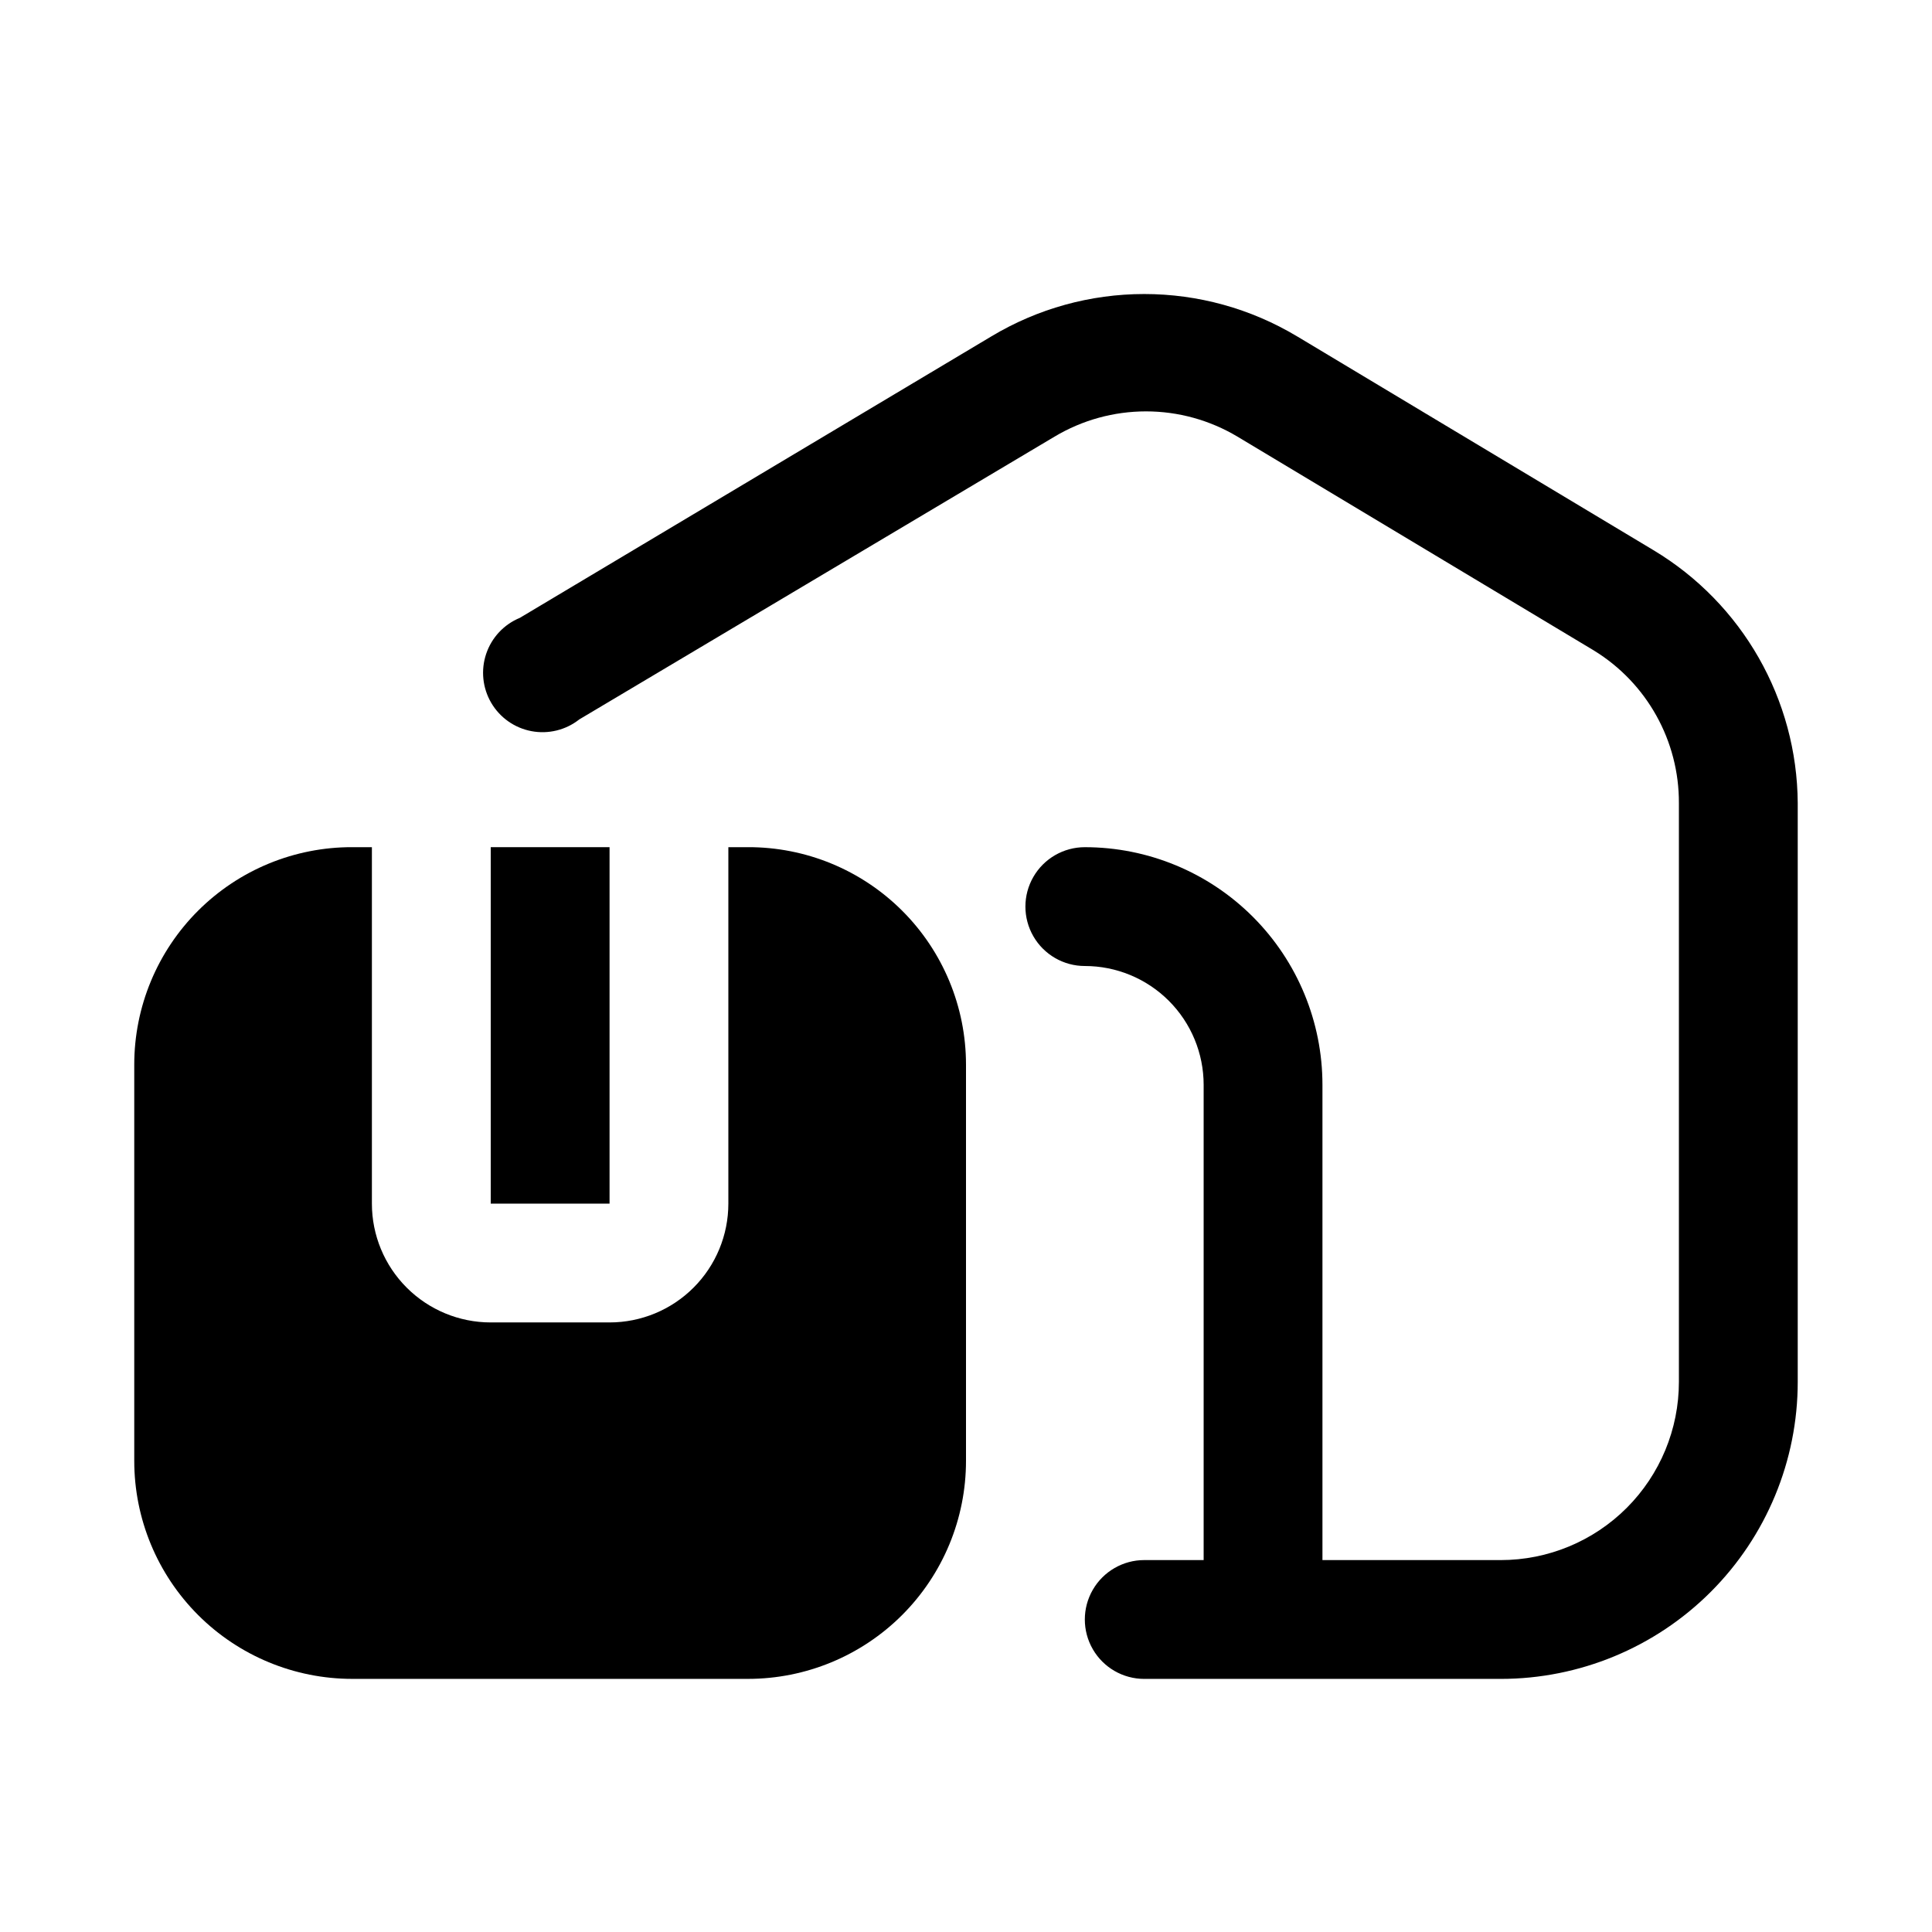
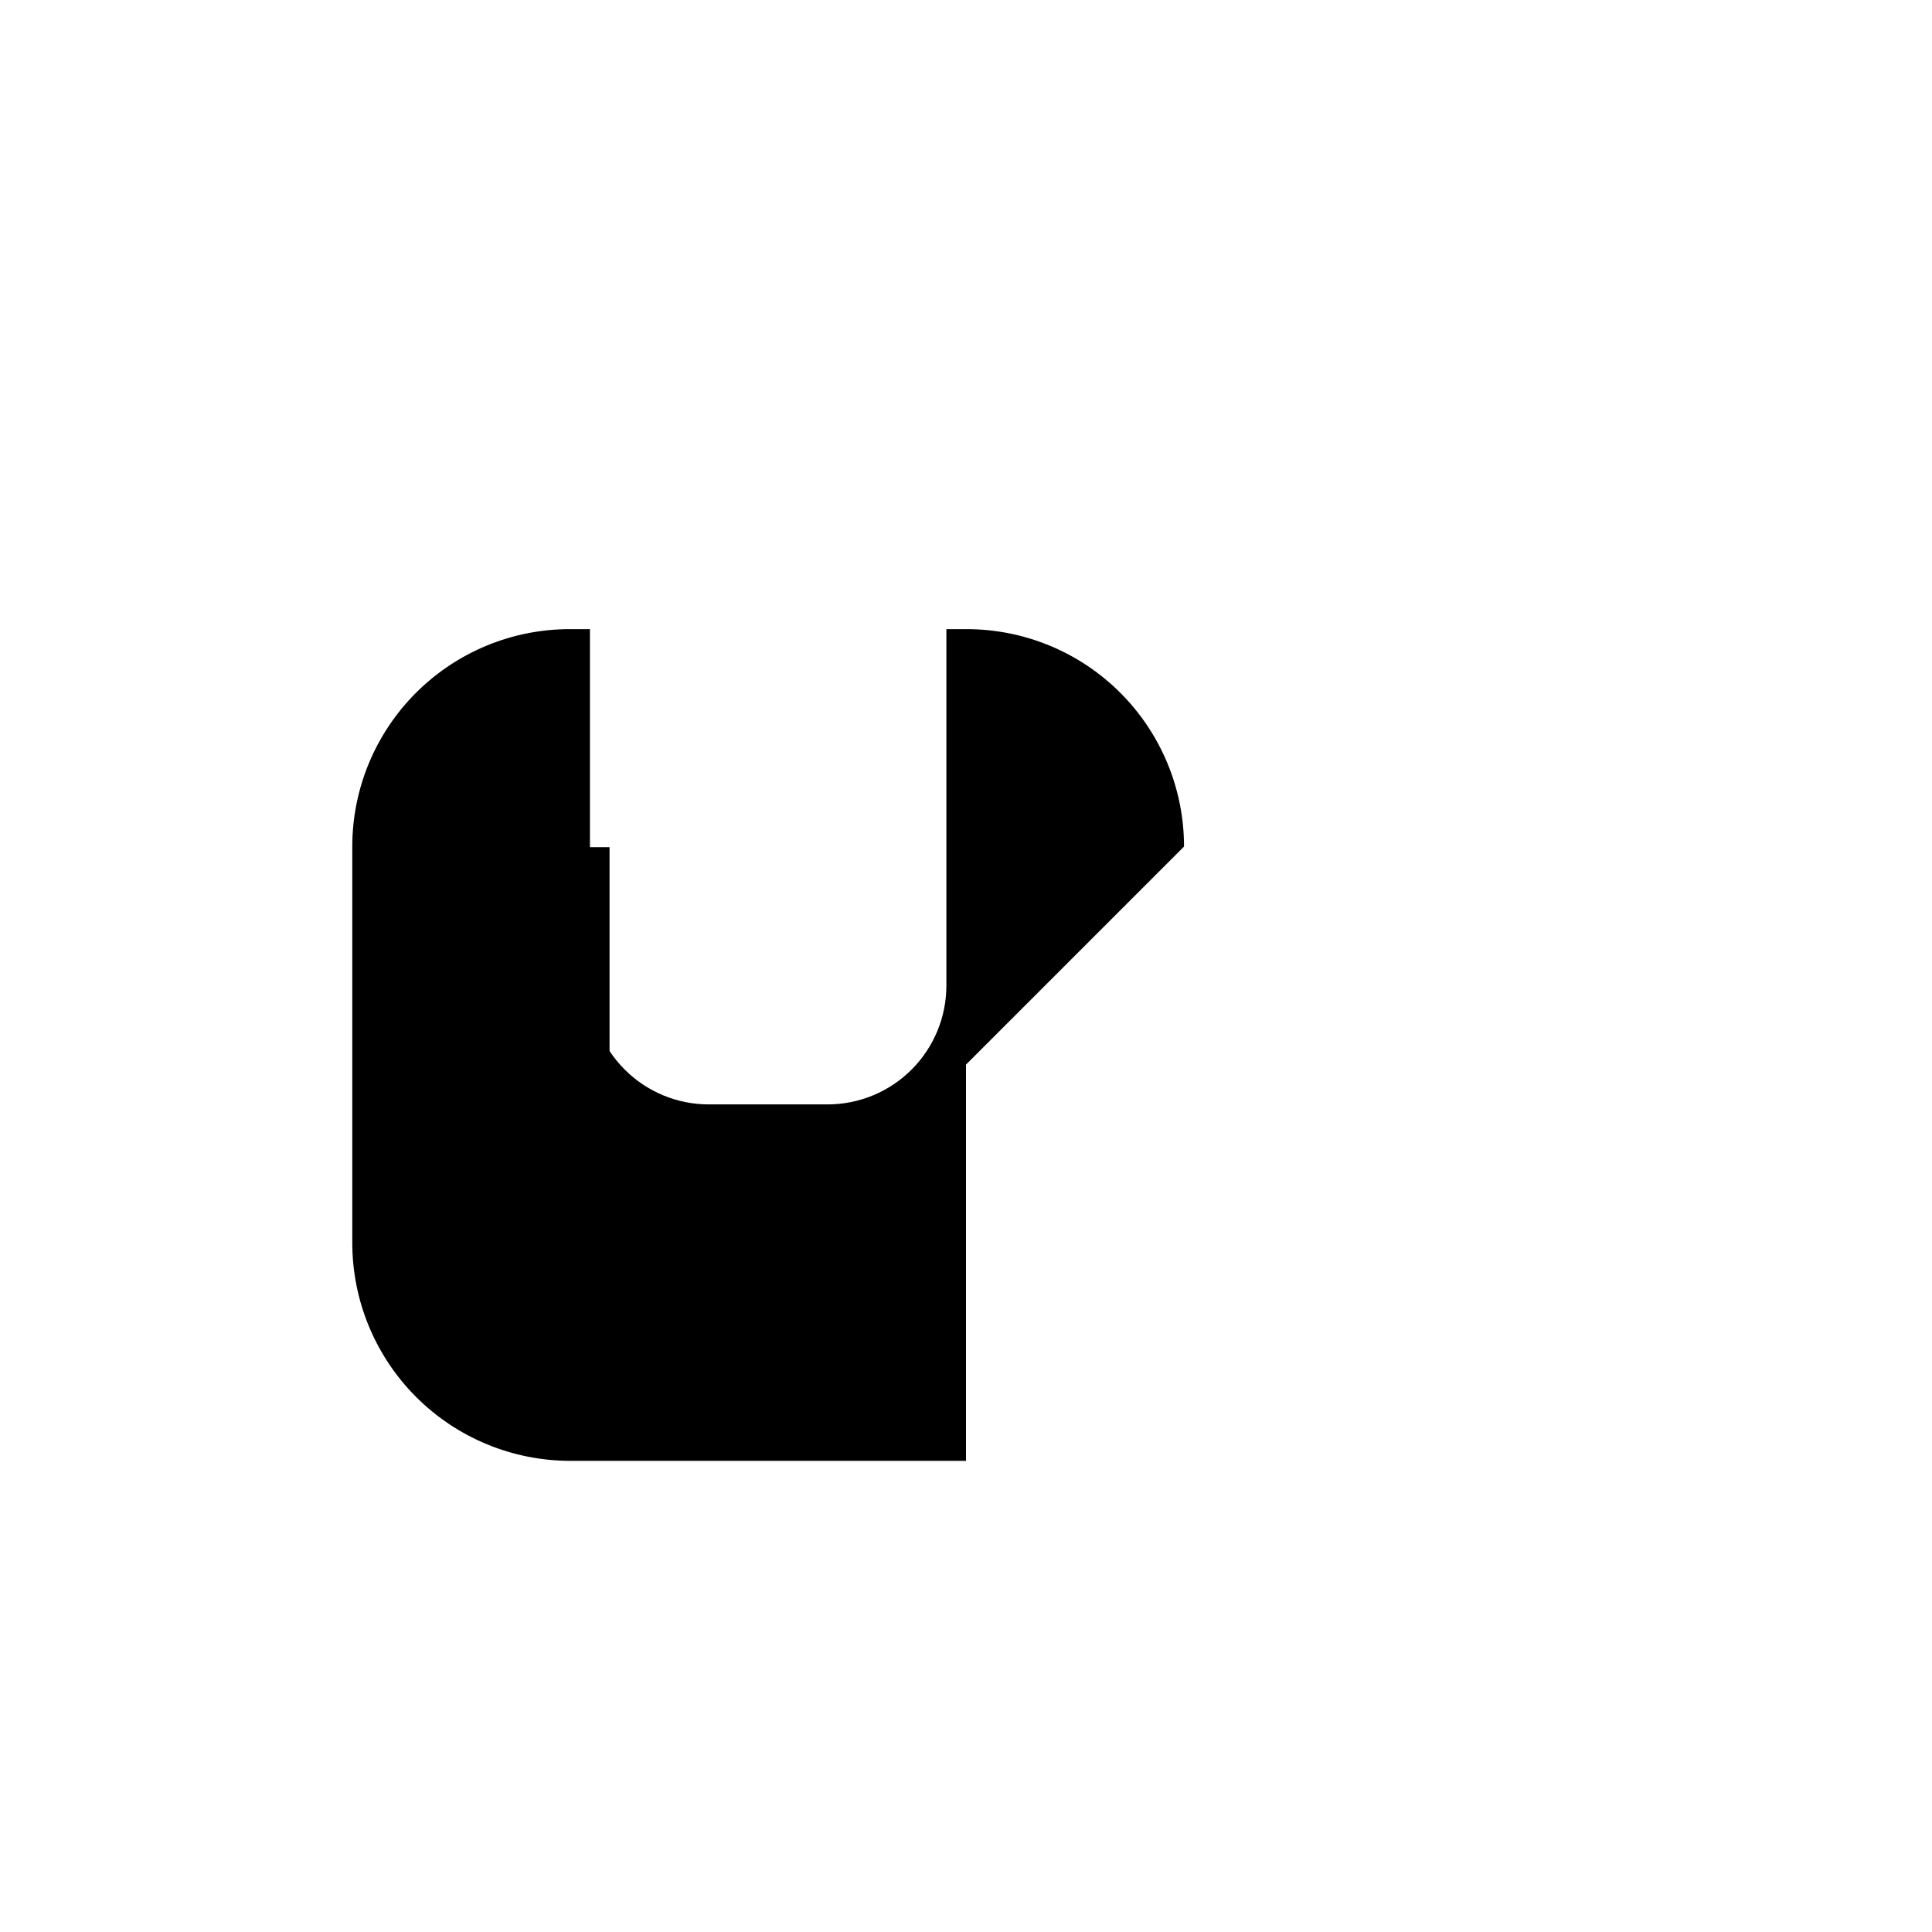
<svg xmlns="http://www.w3.org/2000/svg" fill="#000000" width="800px" height="800px" version="1.1" viewBox="144 144 512 512">
  <g>
-     <path d="m582.16 289.79-94.465-56.68v0.004c-12.223-7.328-26.207-11.195-40.461-11.195-14.25 0-28.238 3.867-40.461 11.195l-125.01 74.625c-4.211 1.734-7.465 5.207-8.918 9.523-1.457 4.316-0.973 9.051 1.324 12.98 2.301 3.93 6.188 6.676 10.664 7.519 4.473 0.848 9.098-0.281 12.672-3.102l125.95-74.941c7.328-4.383 15.707-6.699 24.246-6.699s16.918 2.316 24.246 6.699l94.465 56.68c14.055 8.629 22.586 23.969 22.512 40.461v153.35c0 12.527-4.977 24.539-13.832 33.398-8.859 8.855-20.871 13.832-33.398 13.832h-47.234v-125.95c0-16.703-6.633-32.723-18.445-44.531-11.809-11.812-27.828-18.445-44.527-18.445-5.625 0-10.824 3-13.637 7.871-2.812 4.871-2.812 10.871 0 15.742s8.012 7.875 13.637 7.875c8.348 0 16.359 3.316 22.266 9.223 5.902 5.902 9.223 13.914 9.223 22.266v125.95l-15.746-0.004c-5.625 0-10.82 3.004-13.633 7.875s-2.812 10.871 0 15.742c2.812 4.871 8.008 7.871 13.633 7.871h94.465c20.879 0 40.898-8.293 55.664-23.055 14.762-14.762 23.055-34.785 23.055-55.664v-153.35c-0.16-27.504-14.664-52.934-38.258-67.07z" />
-     <path d="m400 426.13v105.01c0 15.328-6.09 30.023-16.926 40.859-10.836 10.836-25.531 16.922-40.855 16.922h-104.86c-15.324 0-30.023-6.086-40.859-16.922-10.836-10.836-16.922-25.531-16.922-40.859v-105.01c0-15.309 6.094-29.988 16.934-40.801s25.535-16.863 40.848-16.82h5.195v94.465c0 8.348 3.316 16.359 9.223 22.262 5.906 5.906 13.914 9.223 22.266 9.223h31.488c8.352 0 16.359-3.316 22.266-9.223 5.902-5.902 9.223-13.914 9.223-22.262v-94.465h5.195c15.309-0.043 30.008 6.008 40.848 16.82s16.934 25.492 16.934 40.801z" />
+     <path d="m400 426.13v105.01h-104.86c-15.324 0-30.023-6.086-40.859-16.922-10.836-10.836-16.922-25.531-16.922-40.859v-105.01c0-15.309 6.094-29.988 16.934-40.801s25.535-16.863 40.848-16.82h5.195v94.465c0 8.348 3.316 16.359 9.223 22.262 5.906 5.906 13.914 9.223 22.266 9.223h31.488c8.352 0 16.359-3.316 22.266-9.223 5.902-5.902 9.223-13.914 9.223-22.262v-94.465h5.195c15.309-0.043 30.008 6.008 40.848 16.82s16.934 25.492 16.934 40.801z" />
    <path d="m274.05 368.51h31.488v94.465h-31.488z" />
  </g>
</svg>